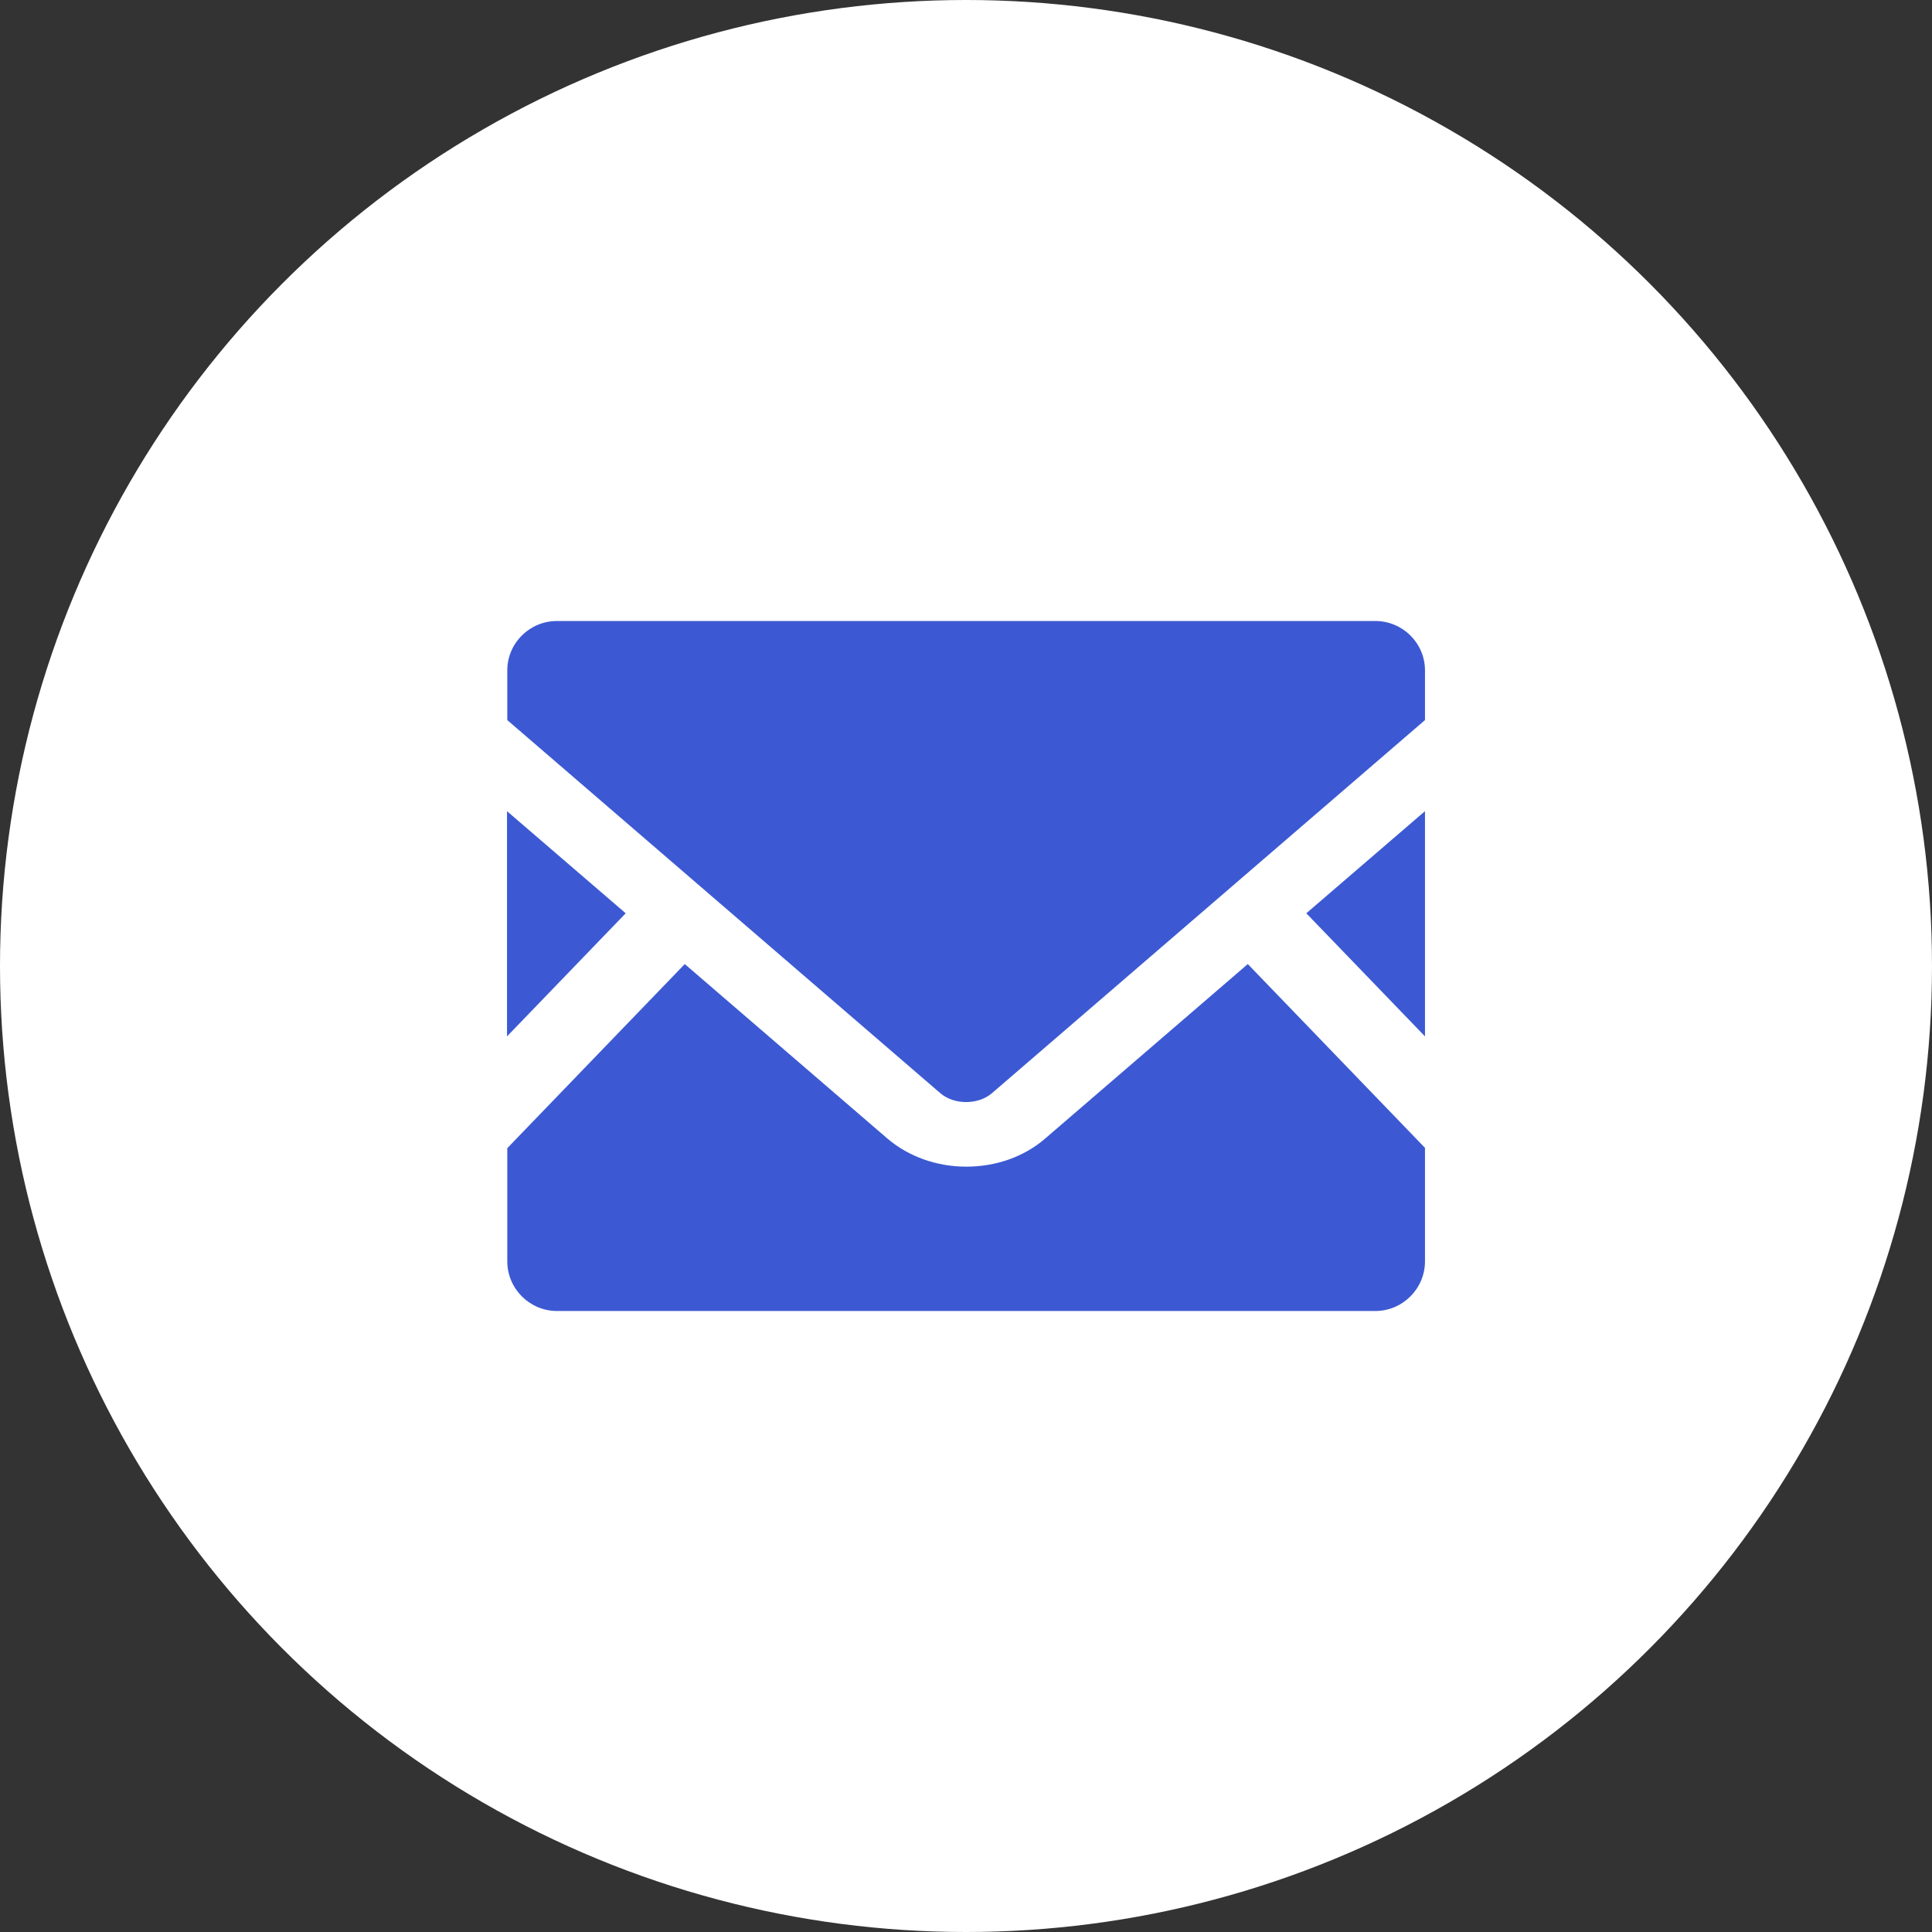
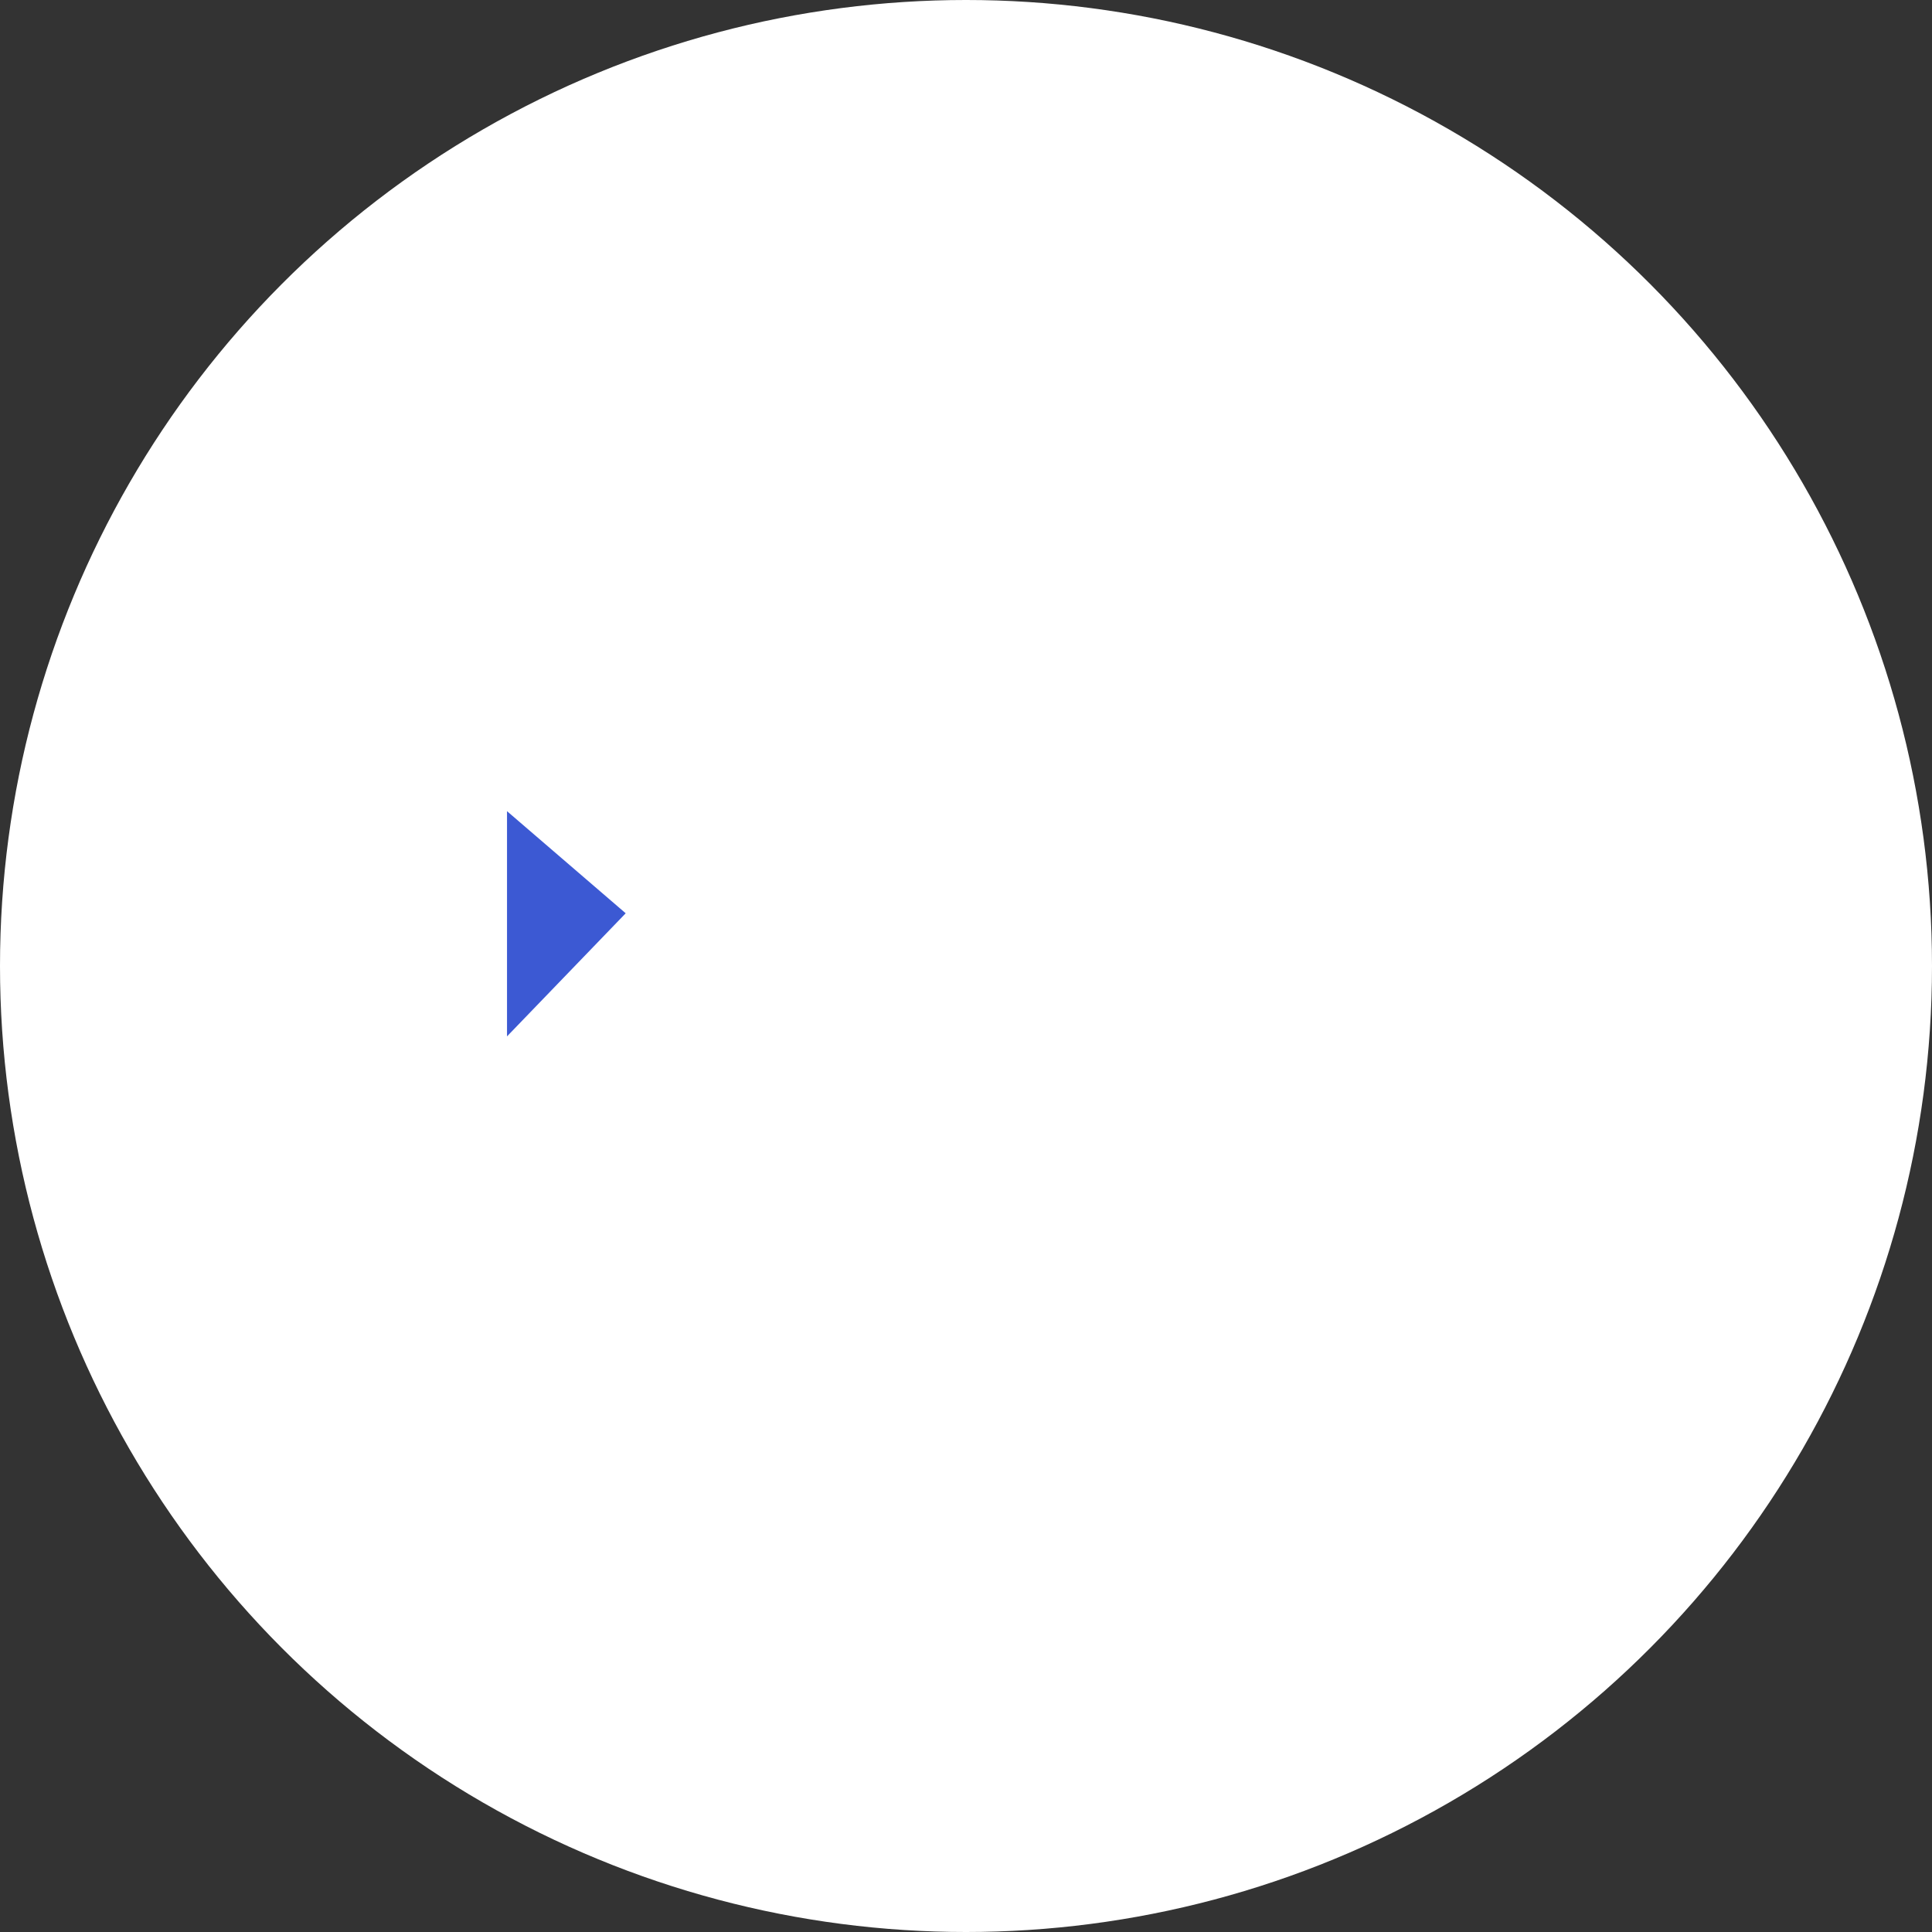
<svg xmlns="http://www.w3.org/2000/svg" id="_レイヤー_2" width="70" height="70" viewBox="0 0 70 70">
  <rect x="0" y="0" width="70" height="70" fill="#333333" stroke="none" />
  <defs>
    <style>.cls-1{fill:#fff;}.cls-2{fill:#3c59d3;}</style>
  </defs>
  <g id="_コンテンツ">
    <circle class="cls-1" cx="35" cy="35" r="35" />
    <g id="_アートワーク_203">
-       <polygon class="cls-2" points="51.63 37.55 47.33 33.09 51.63 29.39 51.63 37.55" />
      <polygon class="cls-2" points="22.67 33.09 18.37 37.55 18.37 29.39 22.67 33.09" />
-       <path class="cls-2" d="m51.63,41.6v4.1c0,.99-.81,1.8-1.8,1.8h-29.65c-.99,0-1.8-.81-1.8-1.8v-4.1l6.43-6.67,7.34,6.32c.76.65,1.78,1.02,2.86,1.02s2.1-.36,2.86-1.02l7.34-6.32,6.43,6.67Z" />
-       <path class="cls-2" d="m51.63,24.29v1.8l-15.68,13.51c-.5.44-1.39.44-1.89,0l-15.68-13.51v-1.8c0-.99.81-1.79,1.8-1.79h29.65c.99,0,1.8.8,1.8,1.79Z" />
    </g>
  </g>
</svg>